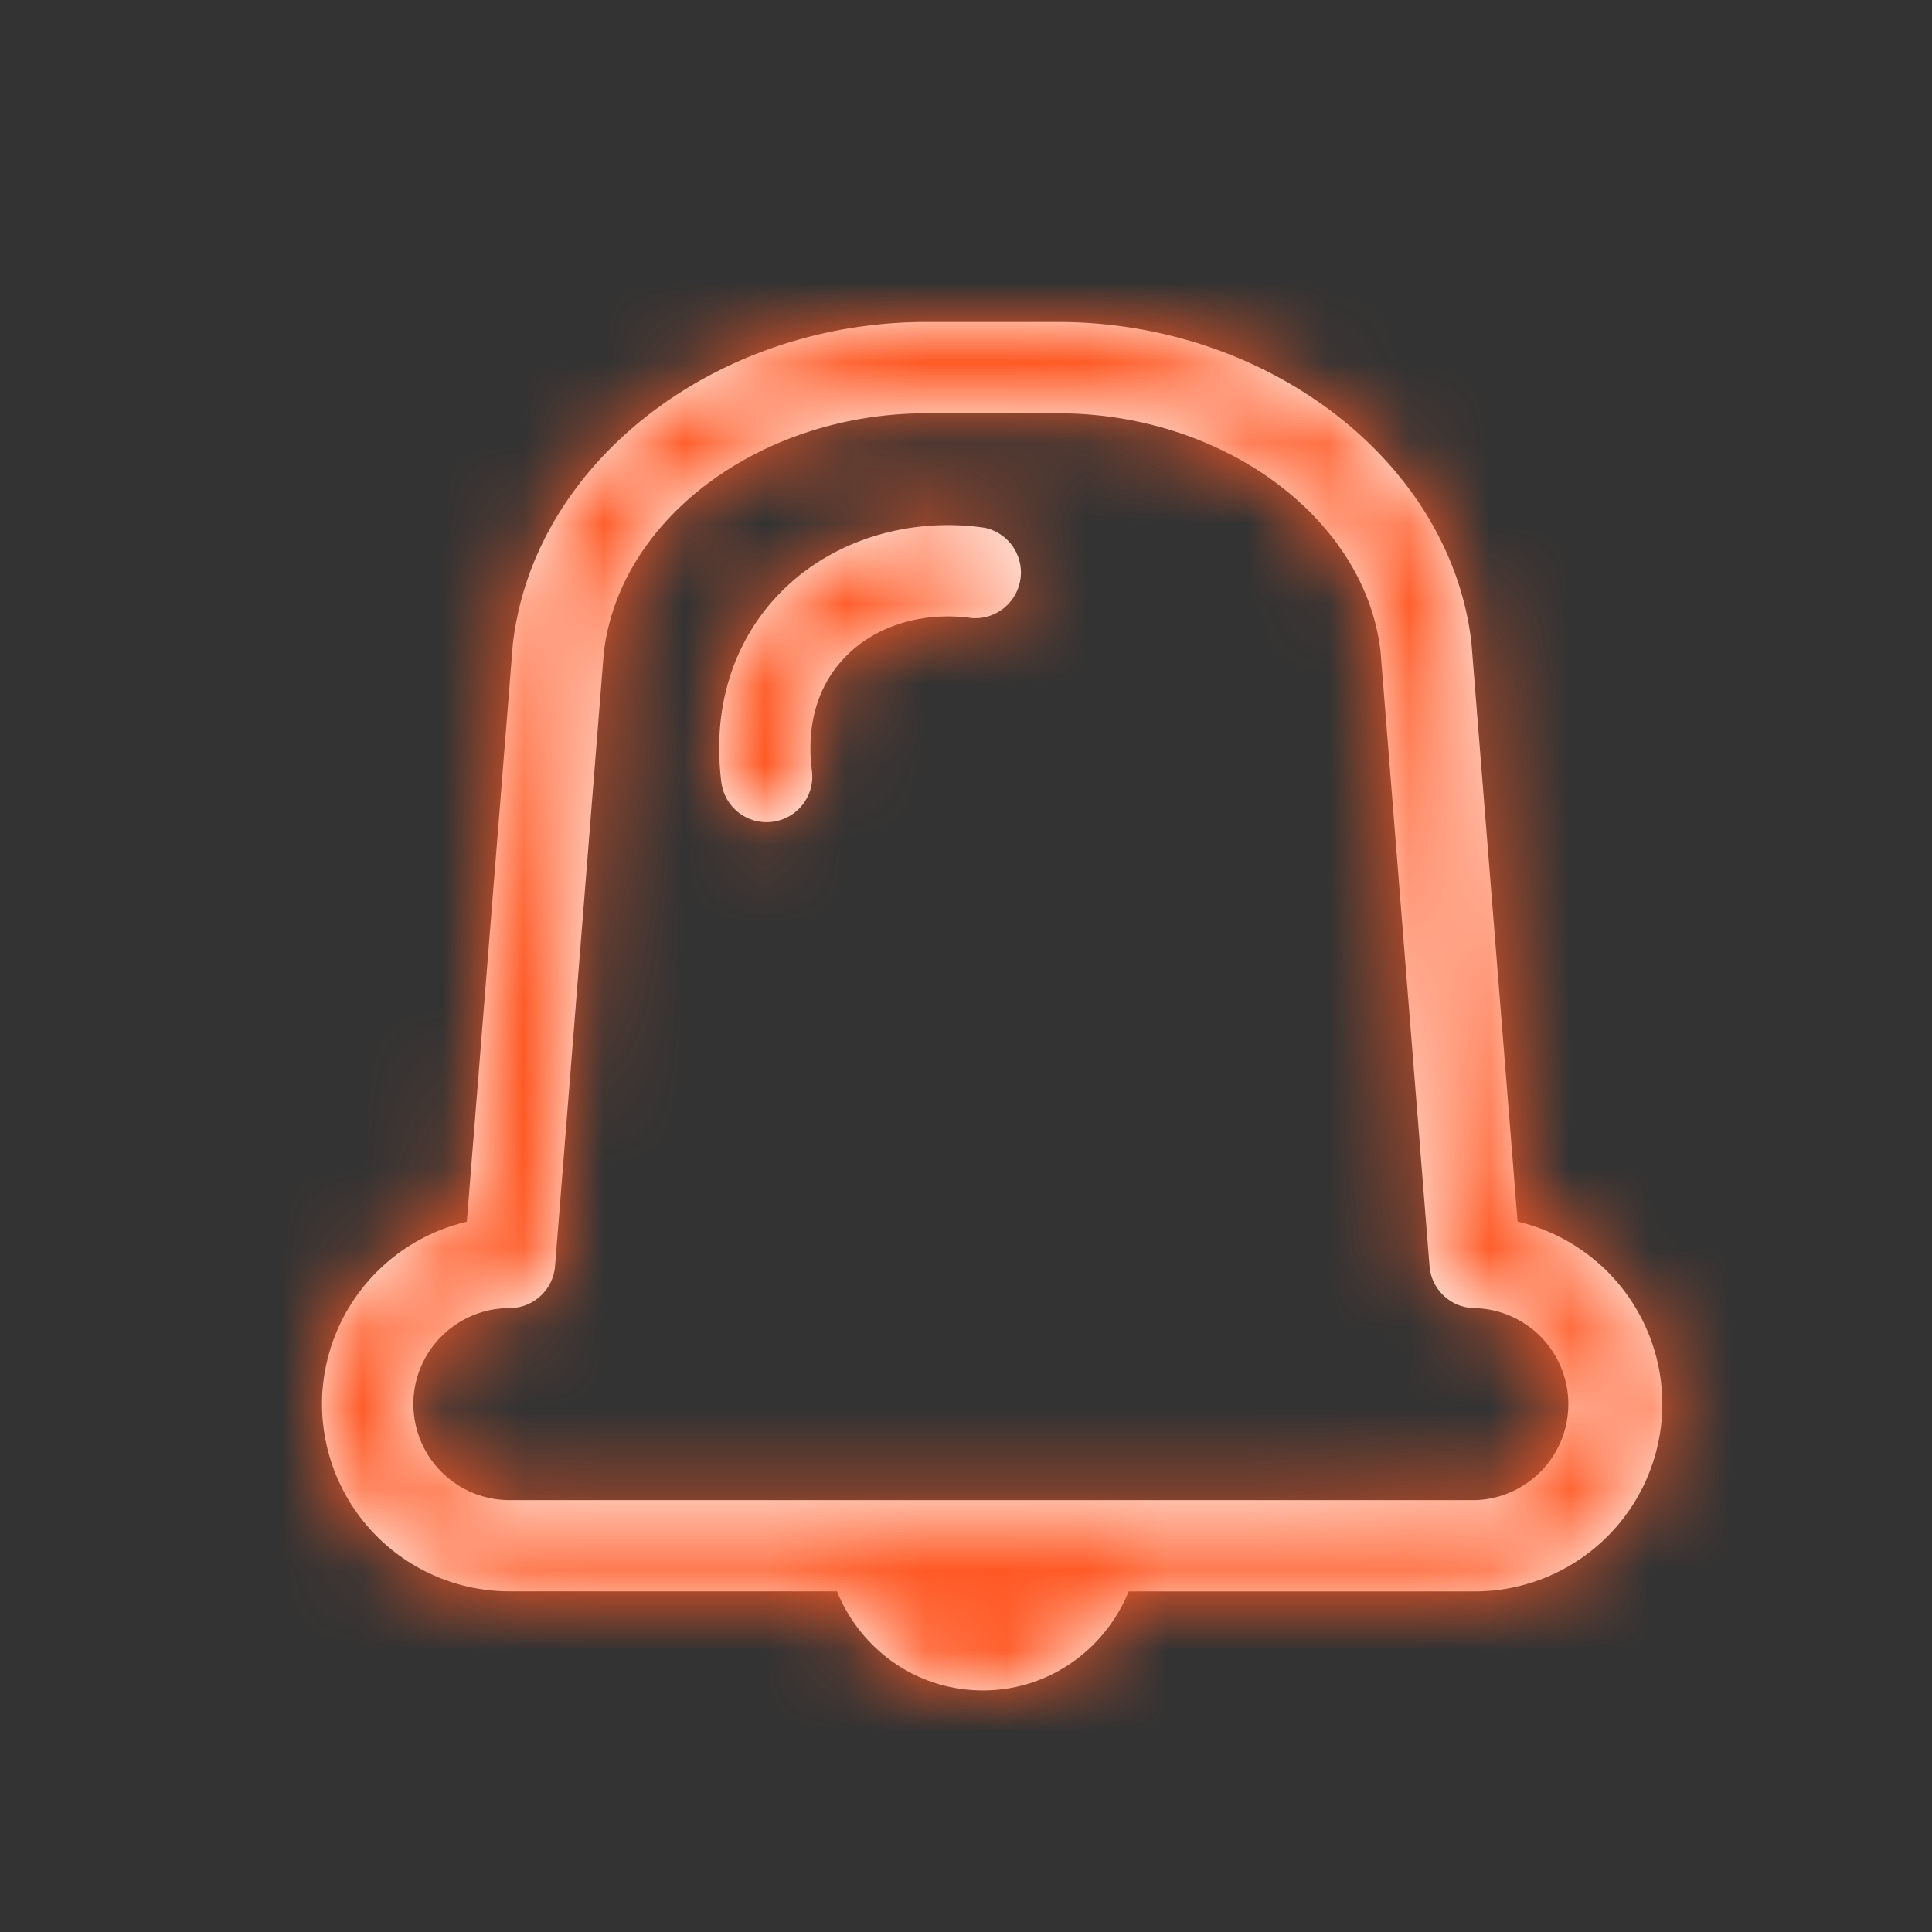
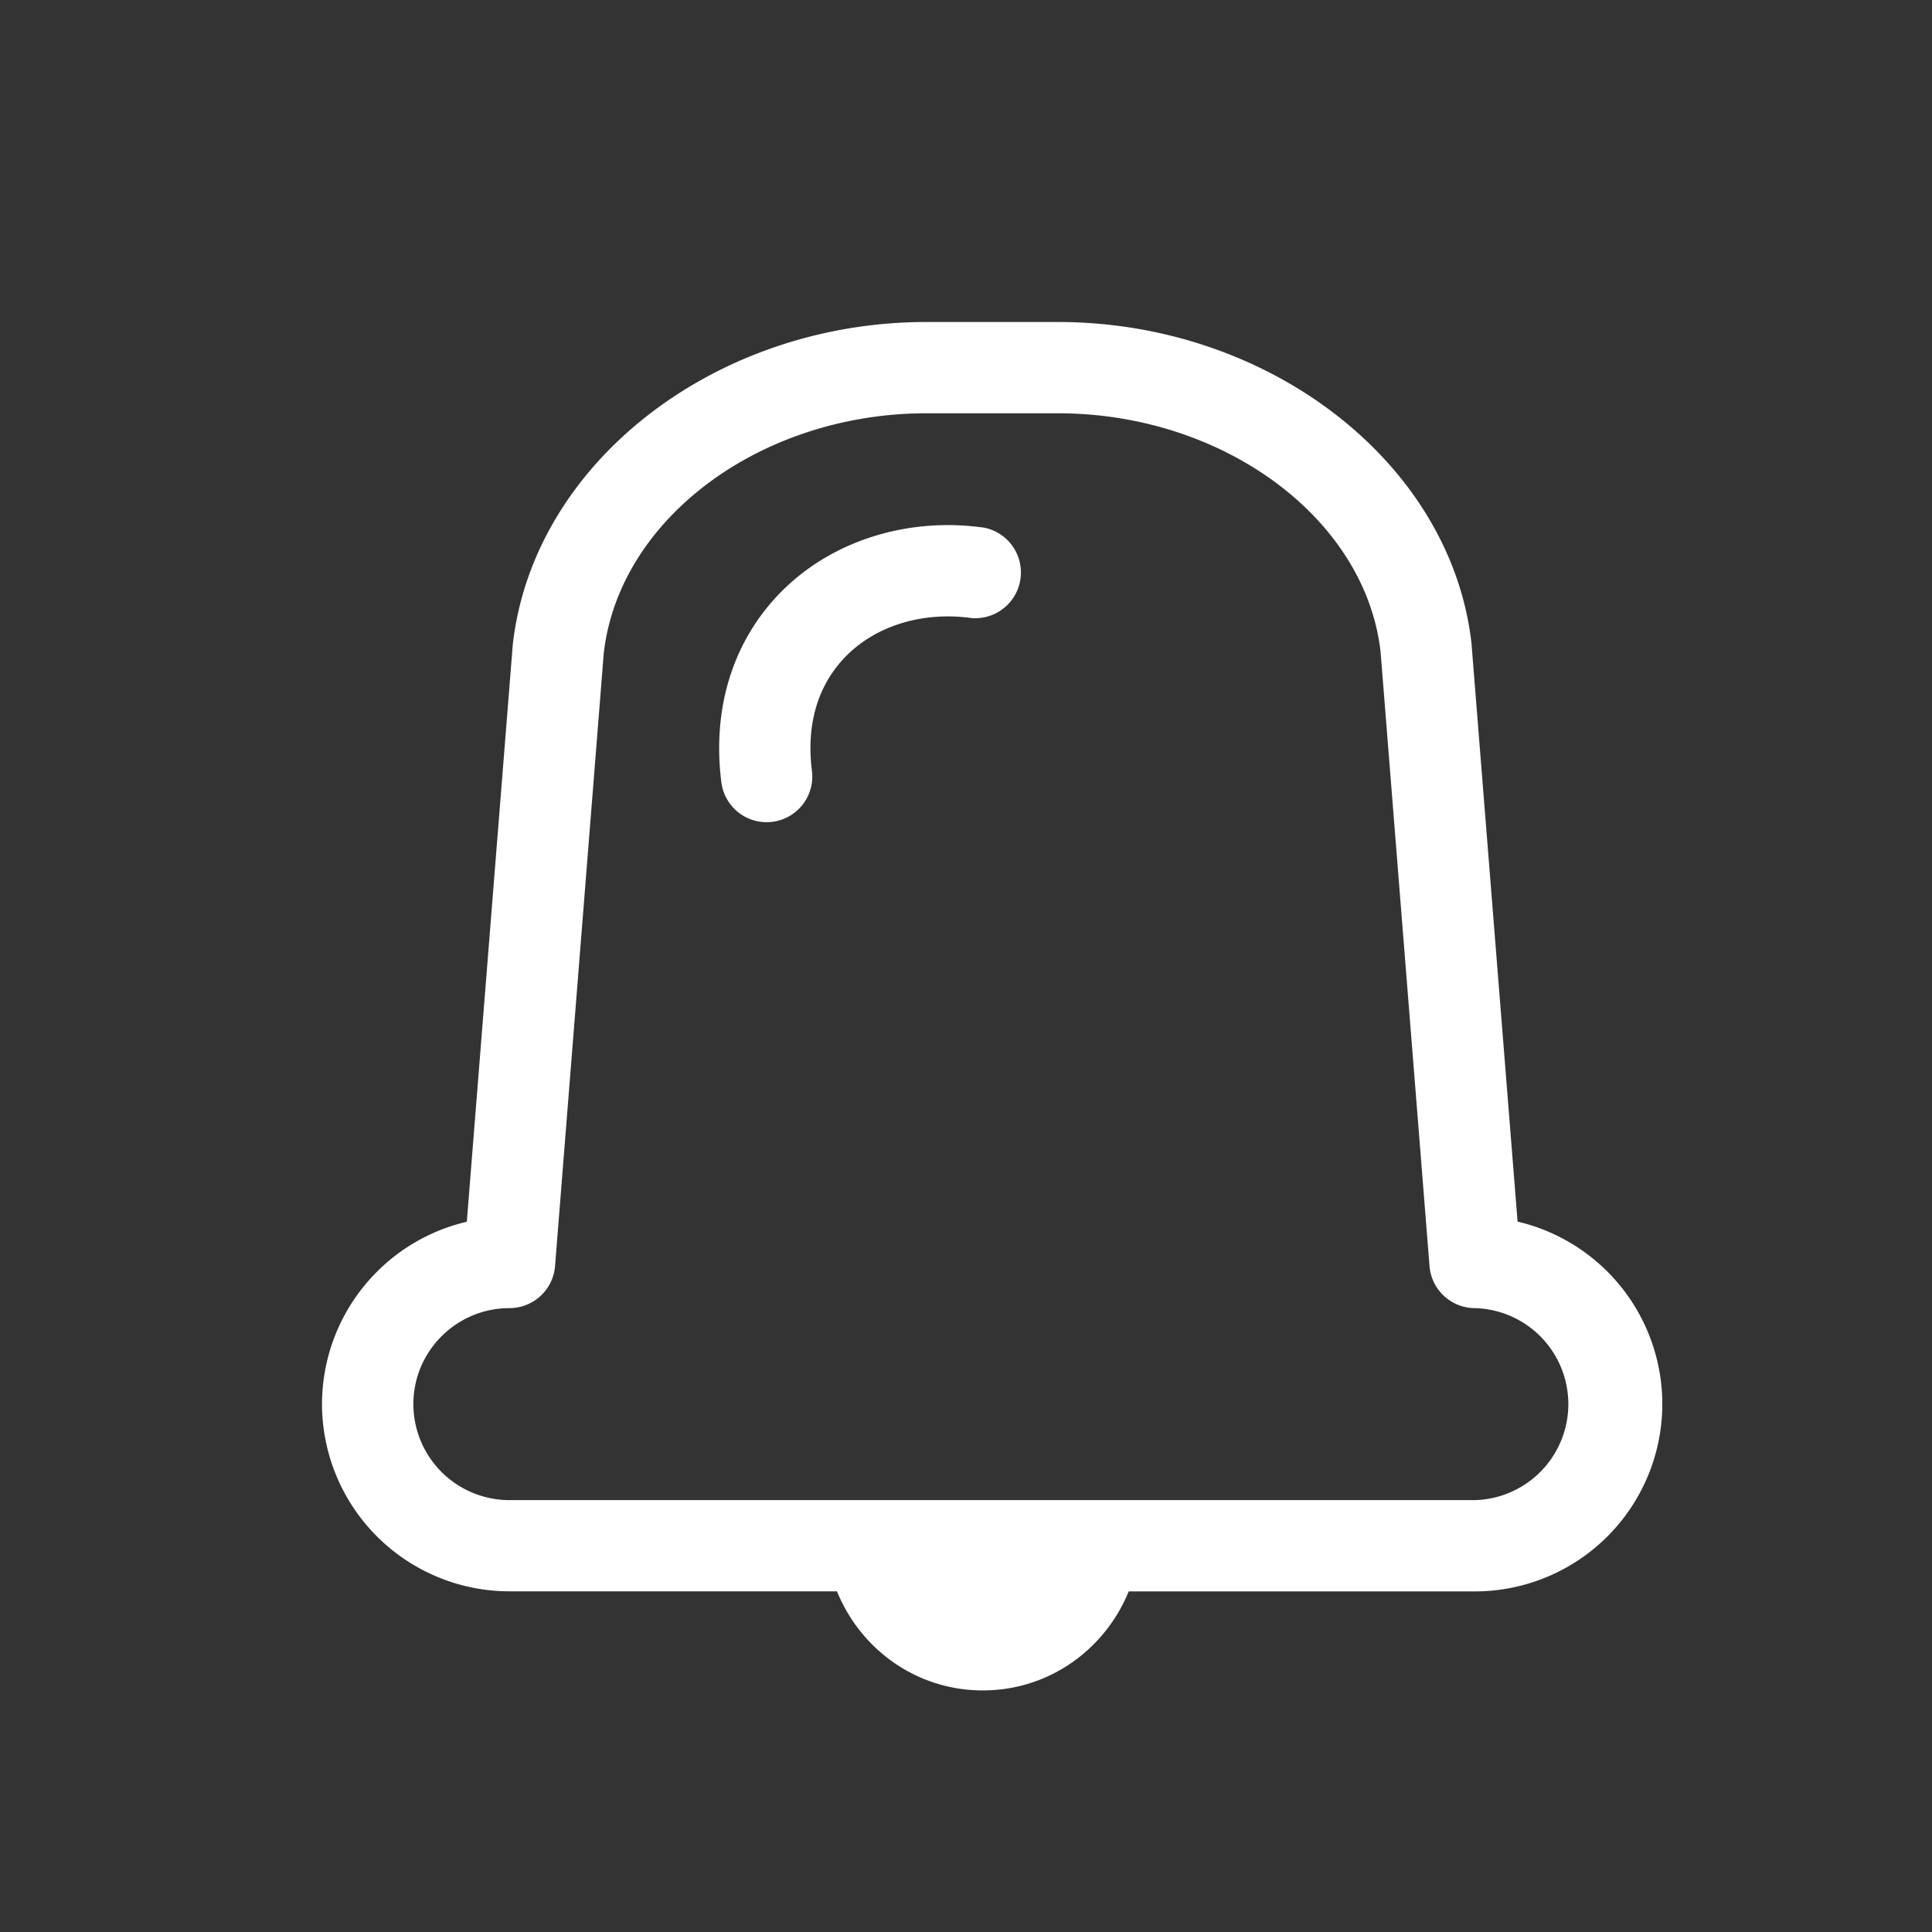
<svg xmlns="http://www.w3.org/2000/svg" xmlns:xlink="http://www.w3.org/1999/xlink" width="24" height="24" viewBox="0 0 24 24">
  <rect x="0" y="0" width="24" height="24" fill="#333333" stroke="none" />
  <defs>
    <path id="a" d="M0 0h24v24.004H0z" />
    <path id="b" d="M12.232 6.556c-.94-.136-1.876.153-2.504.772-.613.604-.886 1.453-.767 2.39a.567.567 0 1 0 1.125-.143c-.074-.585.078-1.083.438-1.438.377-.373.954-.542 1.547-.459a.568.568 0 0 0 .161-1.122m6.09 12.079H6.329a1.194 1.194 0 0 1-1.194-1.193c0-.657.536-1.192 1.194-1.192a.568.568 0 0 0 .566-.522l.605-7.612c.189-1.672 1.95-2.982 4.01-2.982h1.632c2.06 0 3.821 1.31 4.008 2.963l.608 7.63c.023.296.27.523.566.523a1.193 1.193 0 0 1 0 2.385m.528-3.459l-.573-7.187C18.025 5.752 15.769 4 13.141 4h-1.633C8.881 4 6.624 5.752 6.37 8.007l-.571 7.17A2.33 2.33 0 0 0 4 17.441a2.33 2.33 0 0 0 2.328 2.327h4.069c.293.72.987 1.231 1.812 1.231.825 0 1.519-.511 1.812-1.23h4.302a2.33 2.33 0 0 0 2.327-2.328 2.33 2.33 0 0 0-1.799-2.266" />
  </defs>
  <g fill="none" fill-rule="evenodd">
    <mask id="c" fill="#fff">
      <use xlink:href="#b" />
    </mask>
    <use fill="#FFF" xlink:href="#b" />
    <g fill="#FF5925" mask="url(#c)">
-       <path d="M0 0h24v24H0z" />
-     </g>
+       </g>
  </g>
</svg>